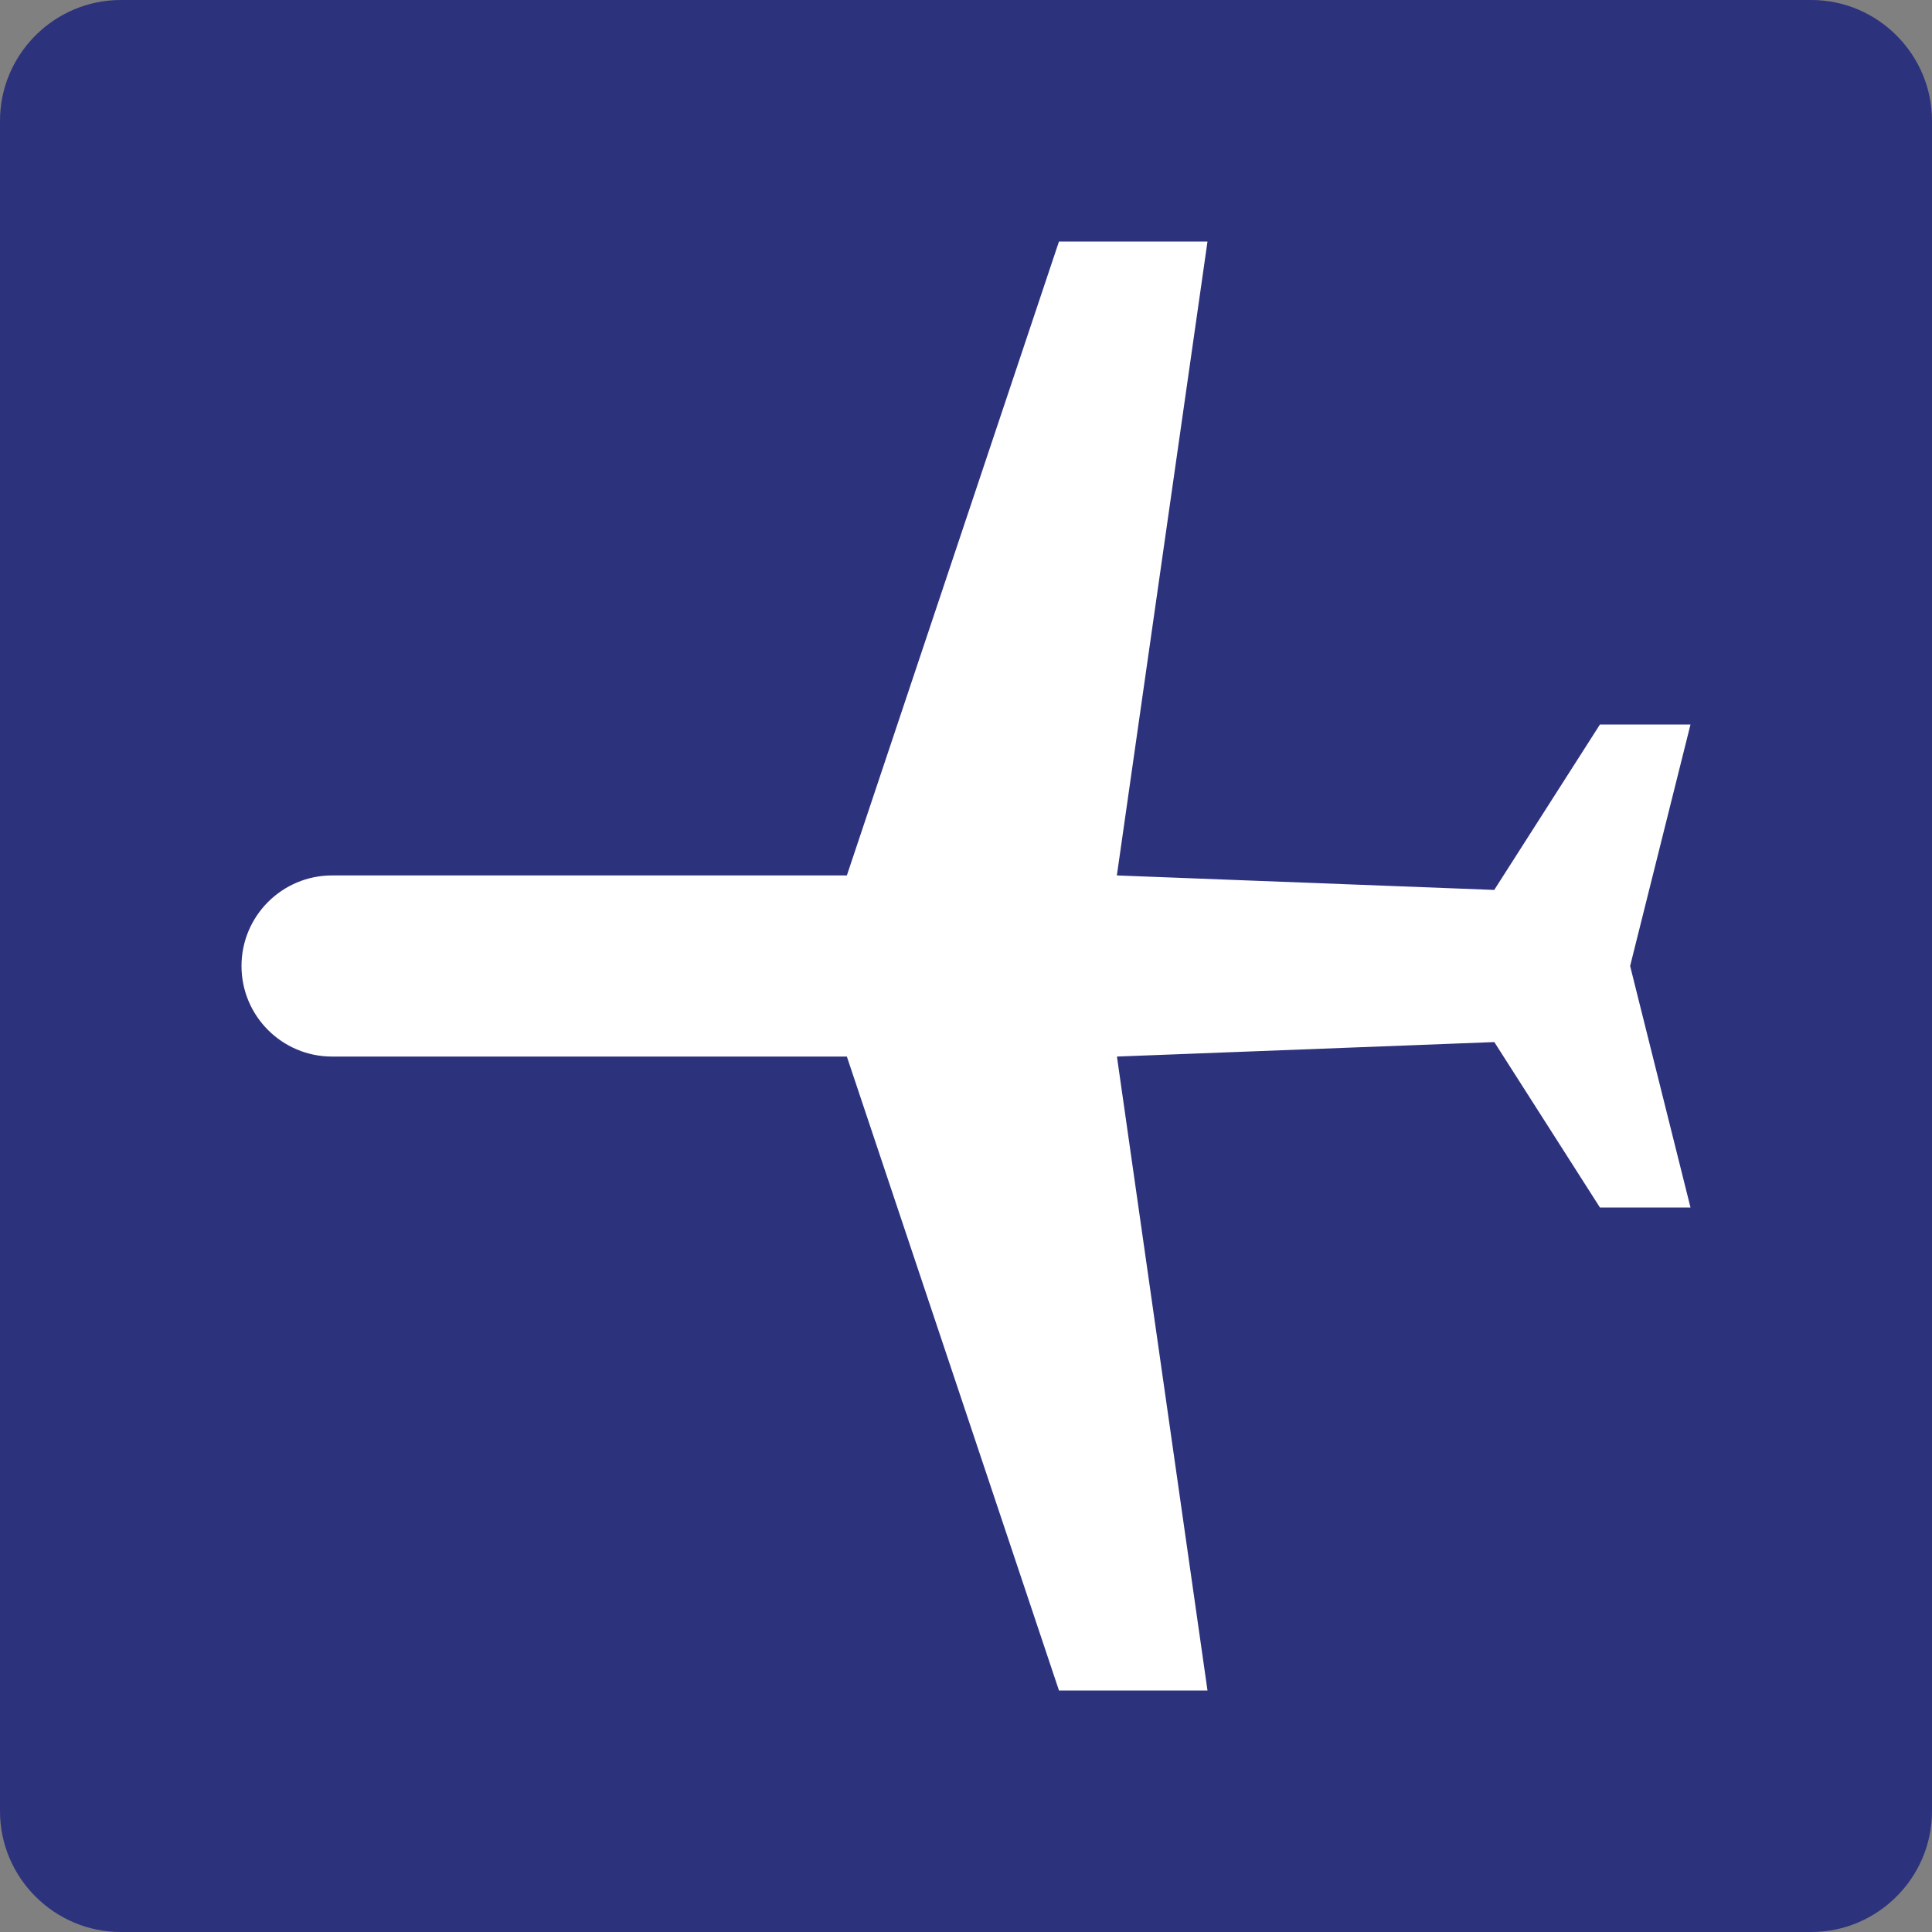
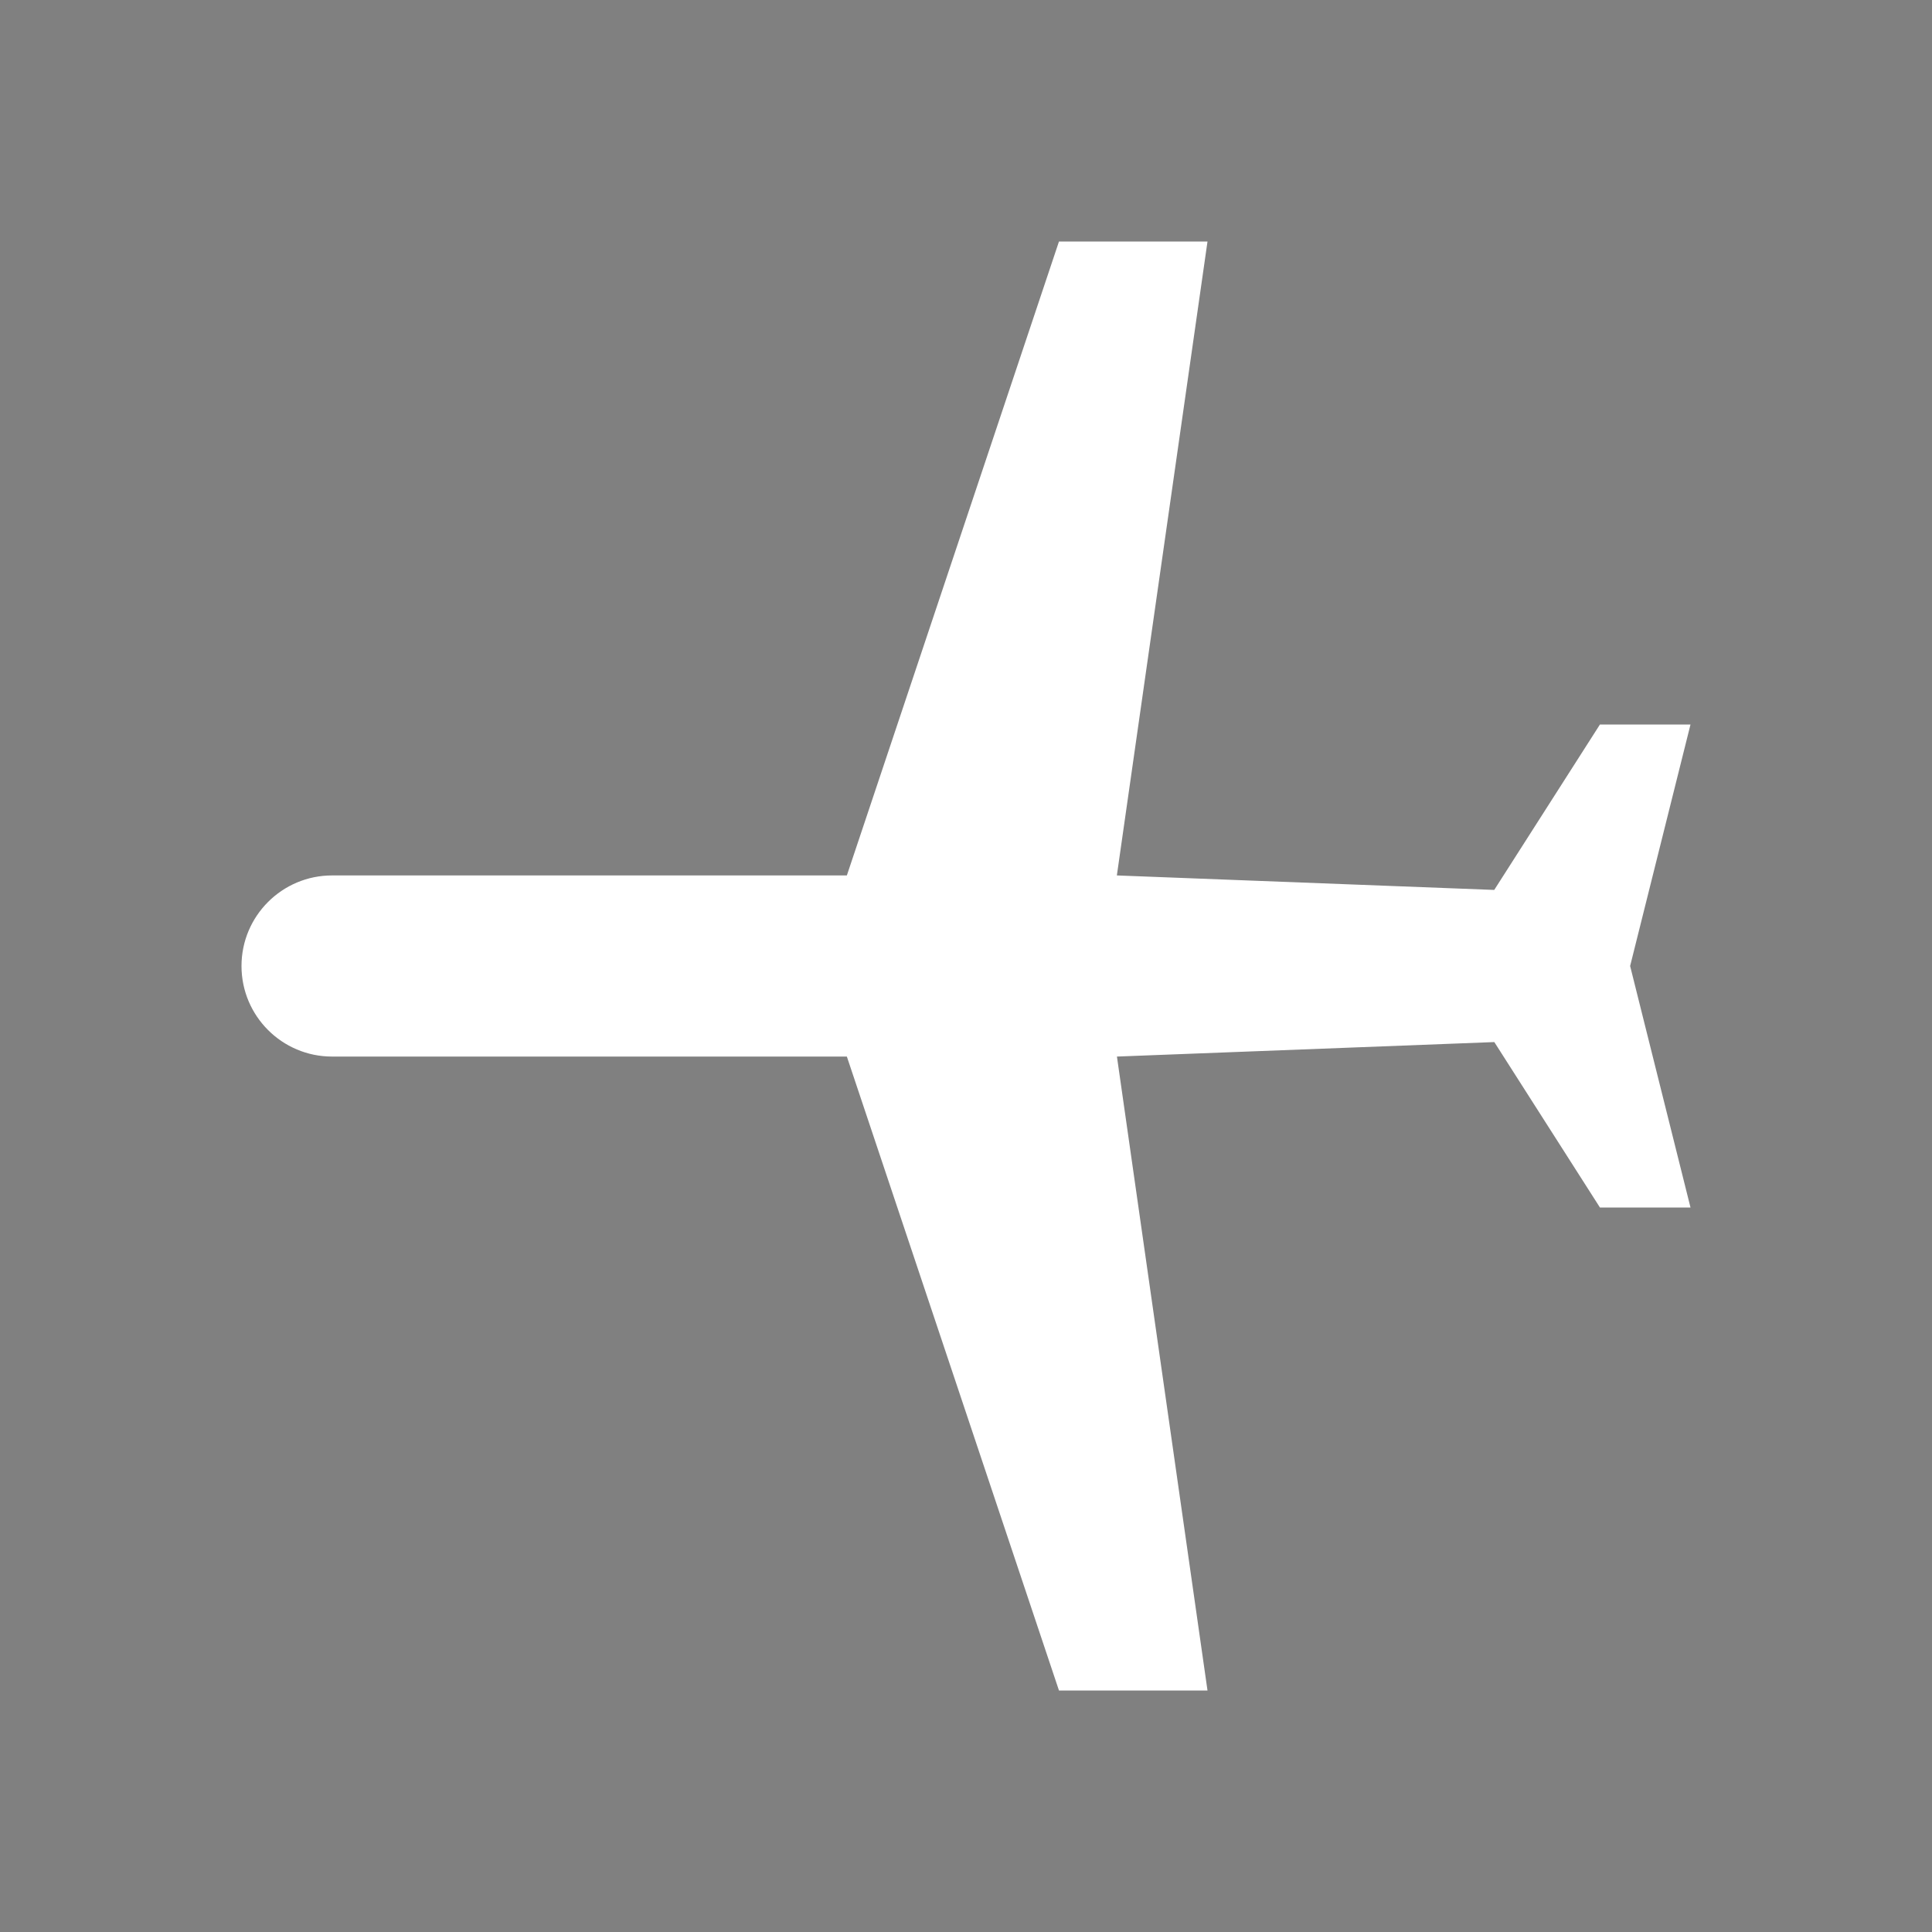
<svg xmlns="http://www.w3.org/2000/svg" version="1.0" id="Ebene_1" x="0px" y="0px" viewBox="0 0 24 24" enable-background="new 0 0 24 24" xml:space="preserve">
  <rect x="0" y="0" width="24" height="24" fill="#808080" stroke="none" />
  <g id="SVG_x5F_24x24pt">
-     <path id="backgroundBlue" fill="#2D327D" d="M0,22.5v-21C0,0.675,0.675,0,1.5,0h21C23.325,0,24,0.675,24,1.5v21   c0,0.825-0.675,1.5-1.5,1.5h-21C0.675,24,0,23.325,0,22.5z" />
    <g id="content">
      <path fill="#FFFFFF" d="M19.875,9l-1.313,2.055l-4.688-0.18L15,3h-1.845l-2.635,7.875H4.125C3.504,10.875,3,11.379,3,12    c0,0.621,0.504,1.125,1.125,1.125l0,0h6.395L13.155,21H15l-1.125-7.875l4.688-0.18L19.875,15H21l-0.75-3L21,9H19.875L19.875,9z" />
    </g>
  </g>
</svg>